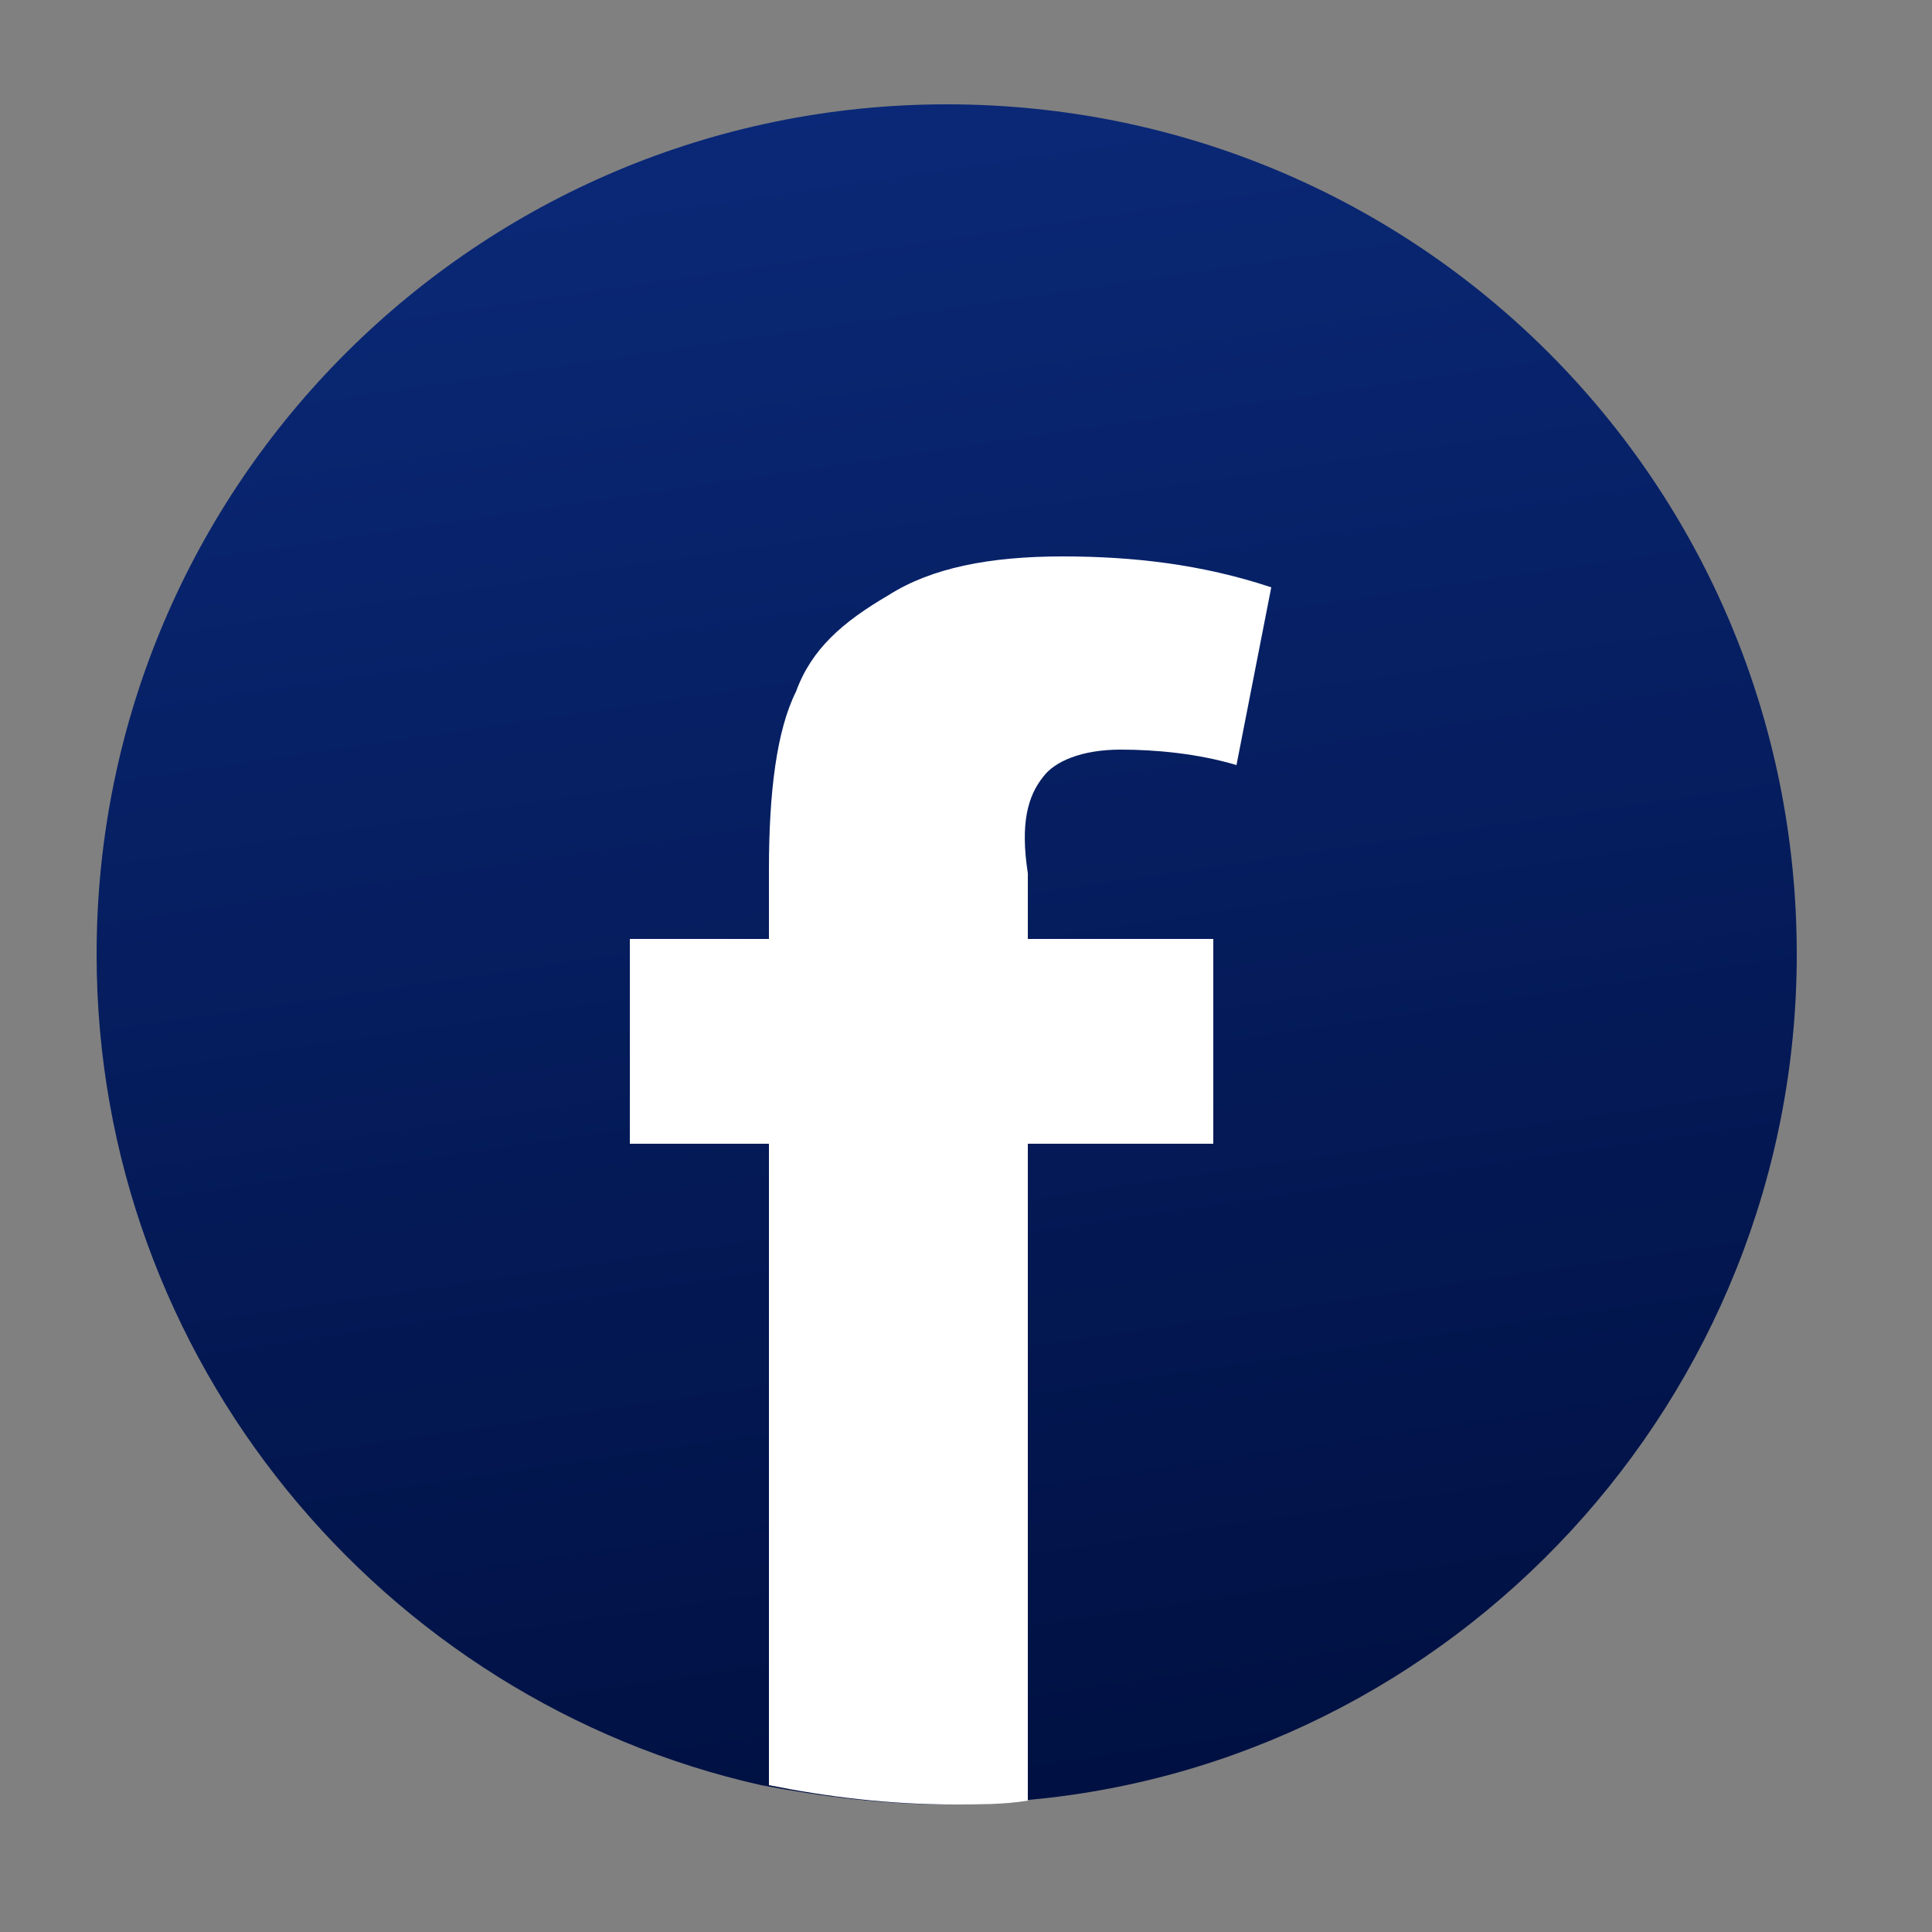
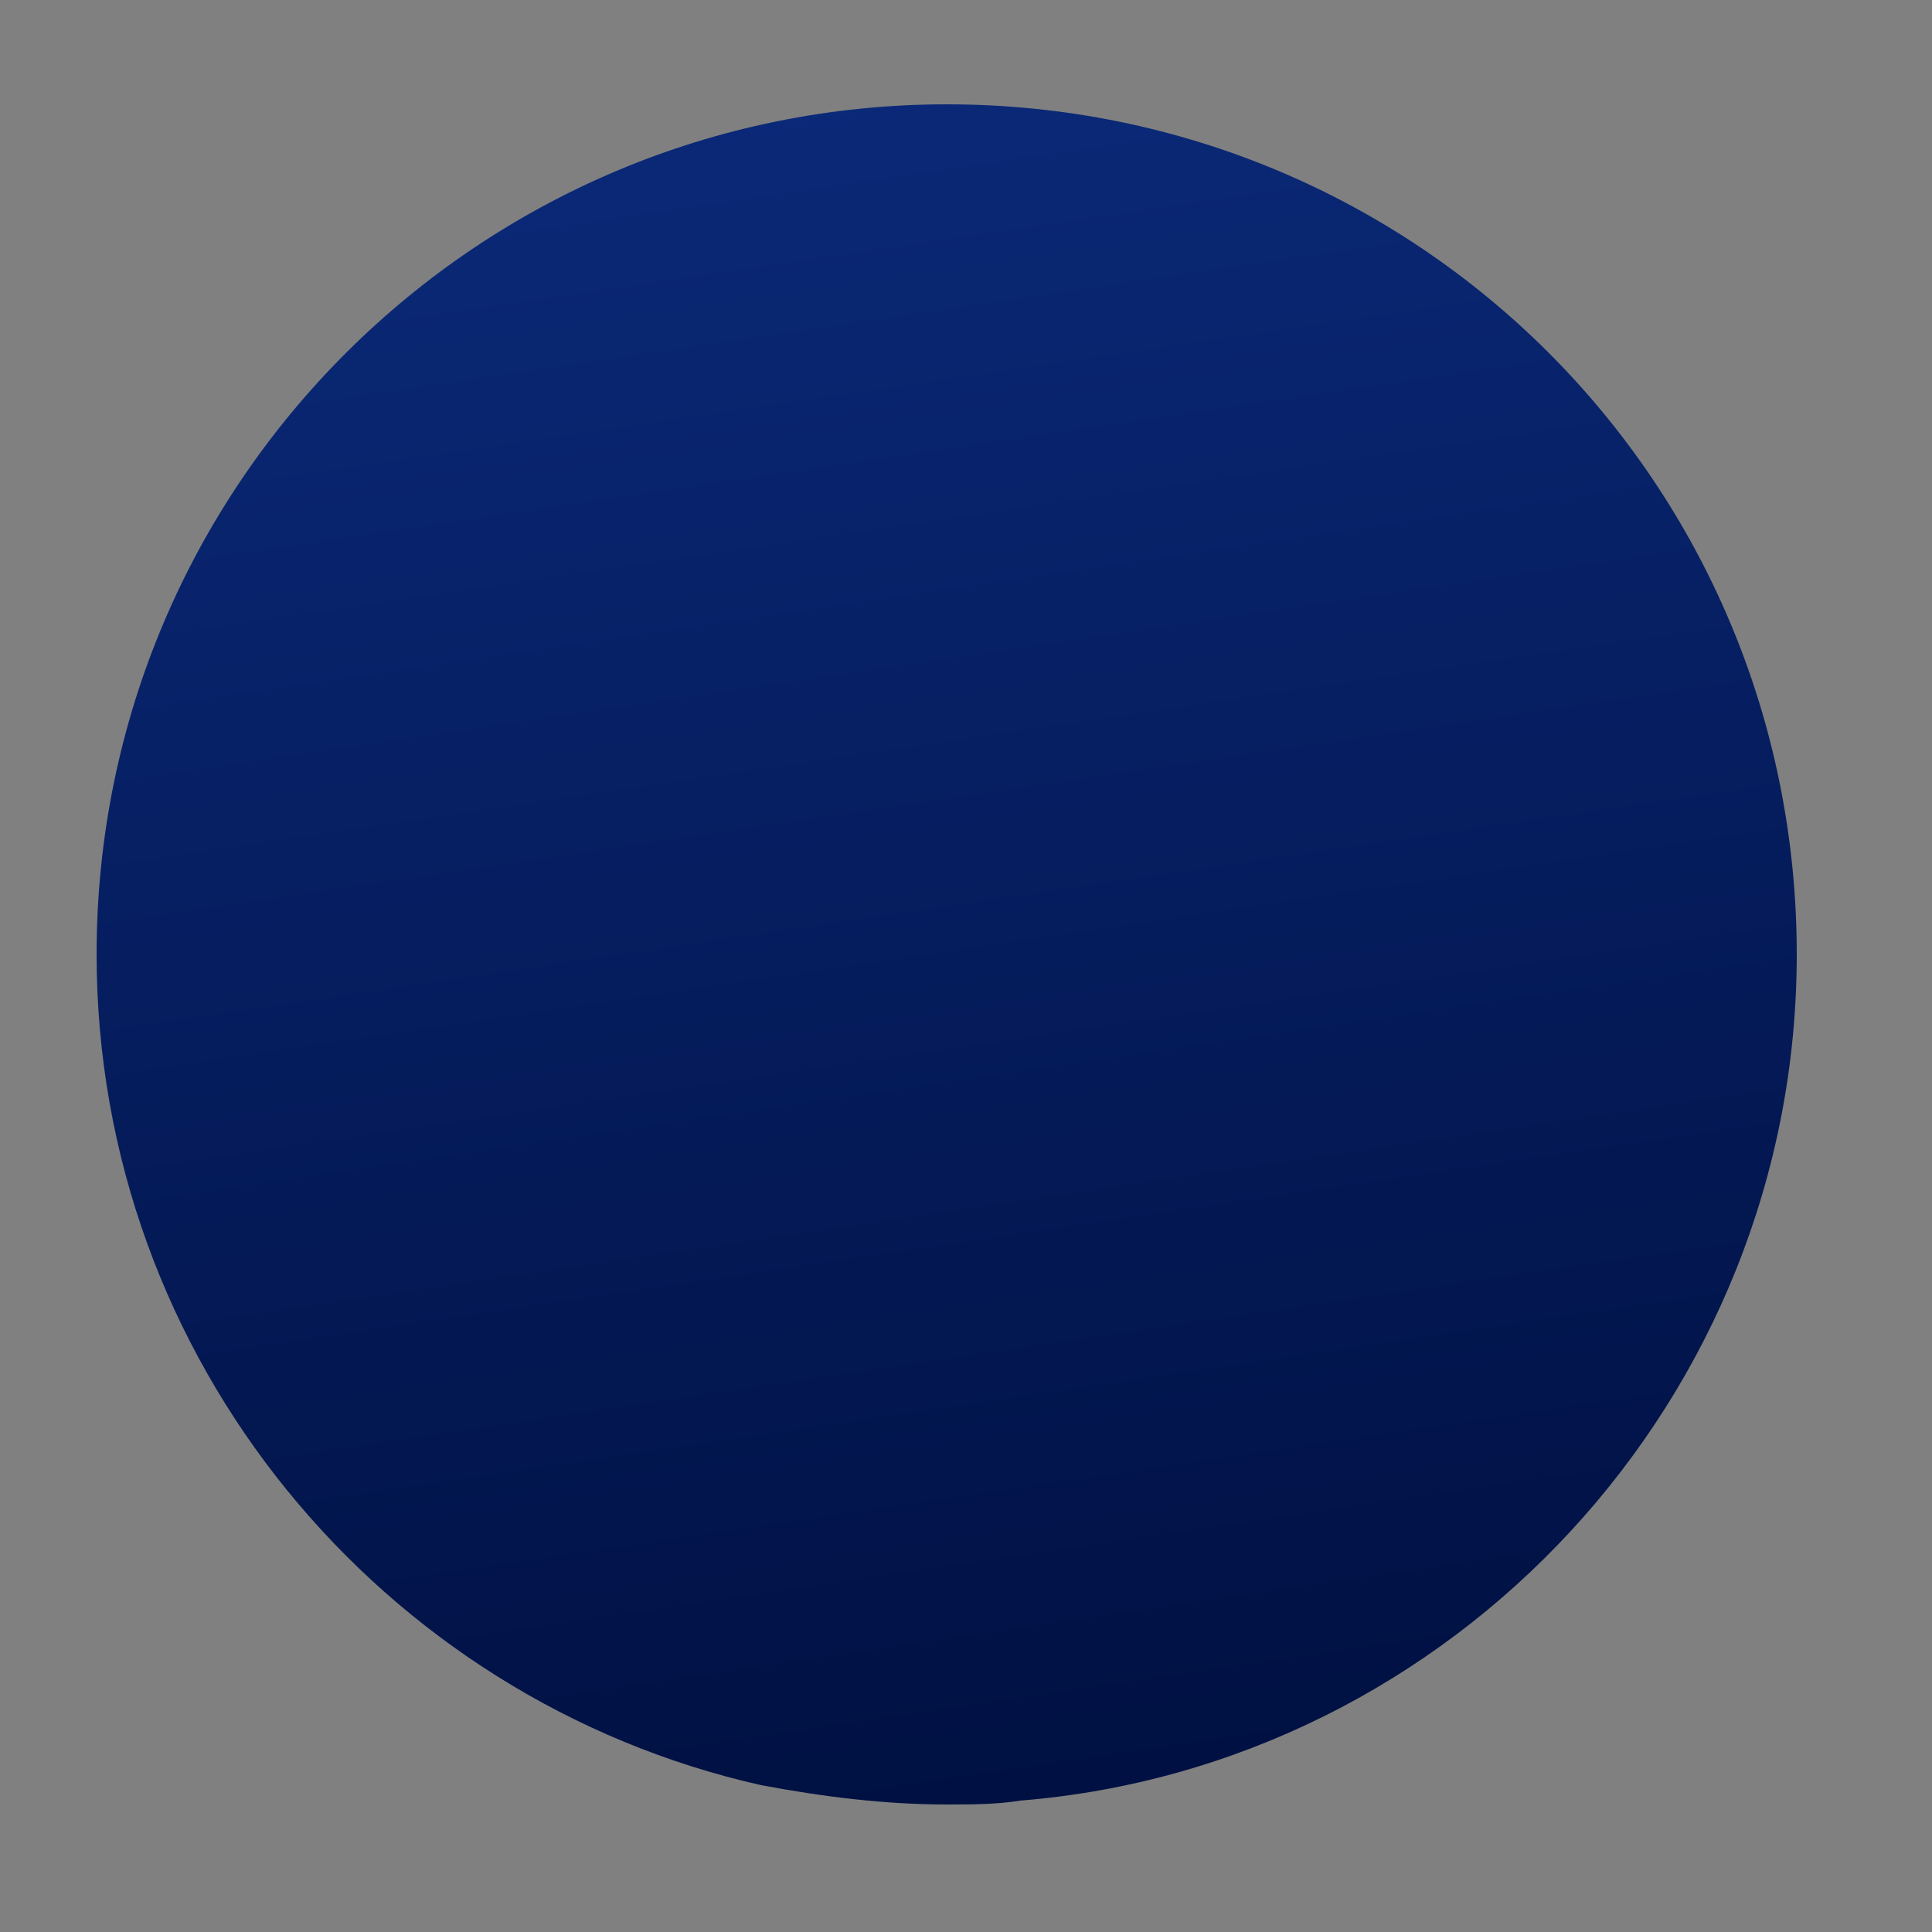
<svg xmlns="http://www.w3.org/2000/svg" version="1.1" id="katman_1" x="0px" y="0px" viewBox="0 0 50 50" style="enable-background:new 0 0 50 50;" xml:space="preserve">
  <rect x="0" y="0" width="50" height="50" fill="#808080" stroke="none" />
  <style type="text/css">
	.st0{fill:url(#SVGID_1_);}
	.st1{fill:#FFFFFF;}
</style>
  <g>
    <linearGradient id="SVGID_1_" gradientUnits="userSpaceOnUse" x1="19.089" y1="-12.037" x2="28.273" y2="50.131">
      <stop offset="0" style="stop-color:#0E3189" />
      <stop offset="0.941" style="stop-color:#001042" />
    </linearGradient>
    <path class="st0" d="M46.5,24.7c0,11.5-8.9,21-20.1,21.9c-0.6,0.1-1.3,0.1-1.9,0.1c-1.6,0-3.2-0.2-4.8-0.5   C9.9,44,2.5,35.2,2.5,24.7c0-12.2,9.9-22,22-22C36.7,2.7,46.5,12.5,46.5,24.7z" />
    <g>
-       <path class="st1" d="M27,20.1c0.3-0.4,1-0.7,2-0.7c0.9,0,2,0.1,3,0.4l0.9-4.6c-1.8-0.6-3.6-0.8-5.4-0.8c-1.9,0-3.4,0.3-4.5,1    c-1.2,0.7-2,1.4-2.4,2.5c-0.5,1-0.7,2.6-0.7,4.6v1.8h-3.6v5.3h3.6v16.6c1.5,0.3,3.1,0.5,4.8,0.5c0.6,0,1.3,0,1.9-0.1v-17h4.8v-5.3    h-4.8v-1.7C26.4,21.3,26.6,20.6,27,20.1z" />
-     </g>
+       </g>
  </g>
</svg>